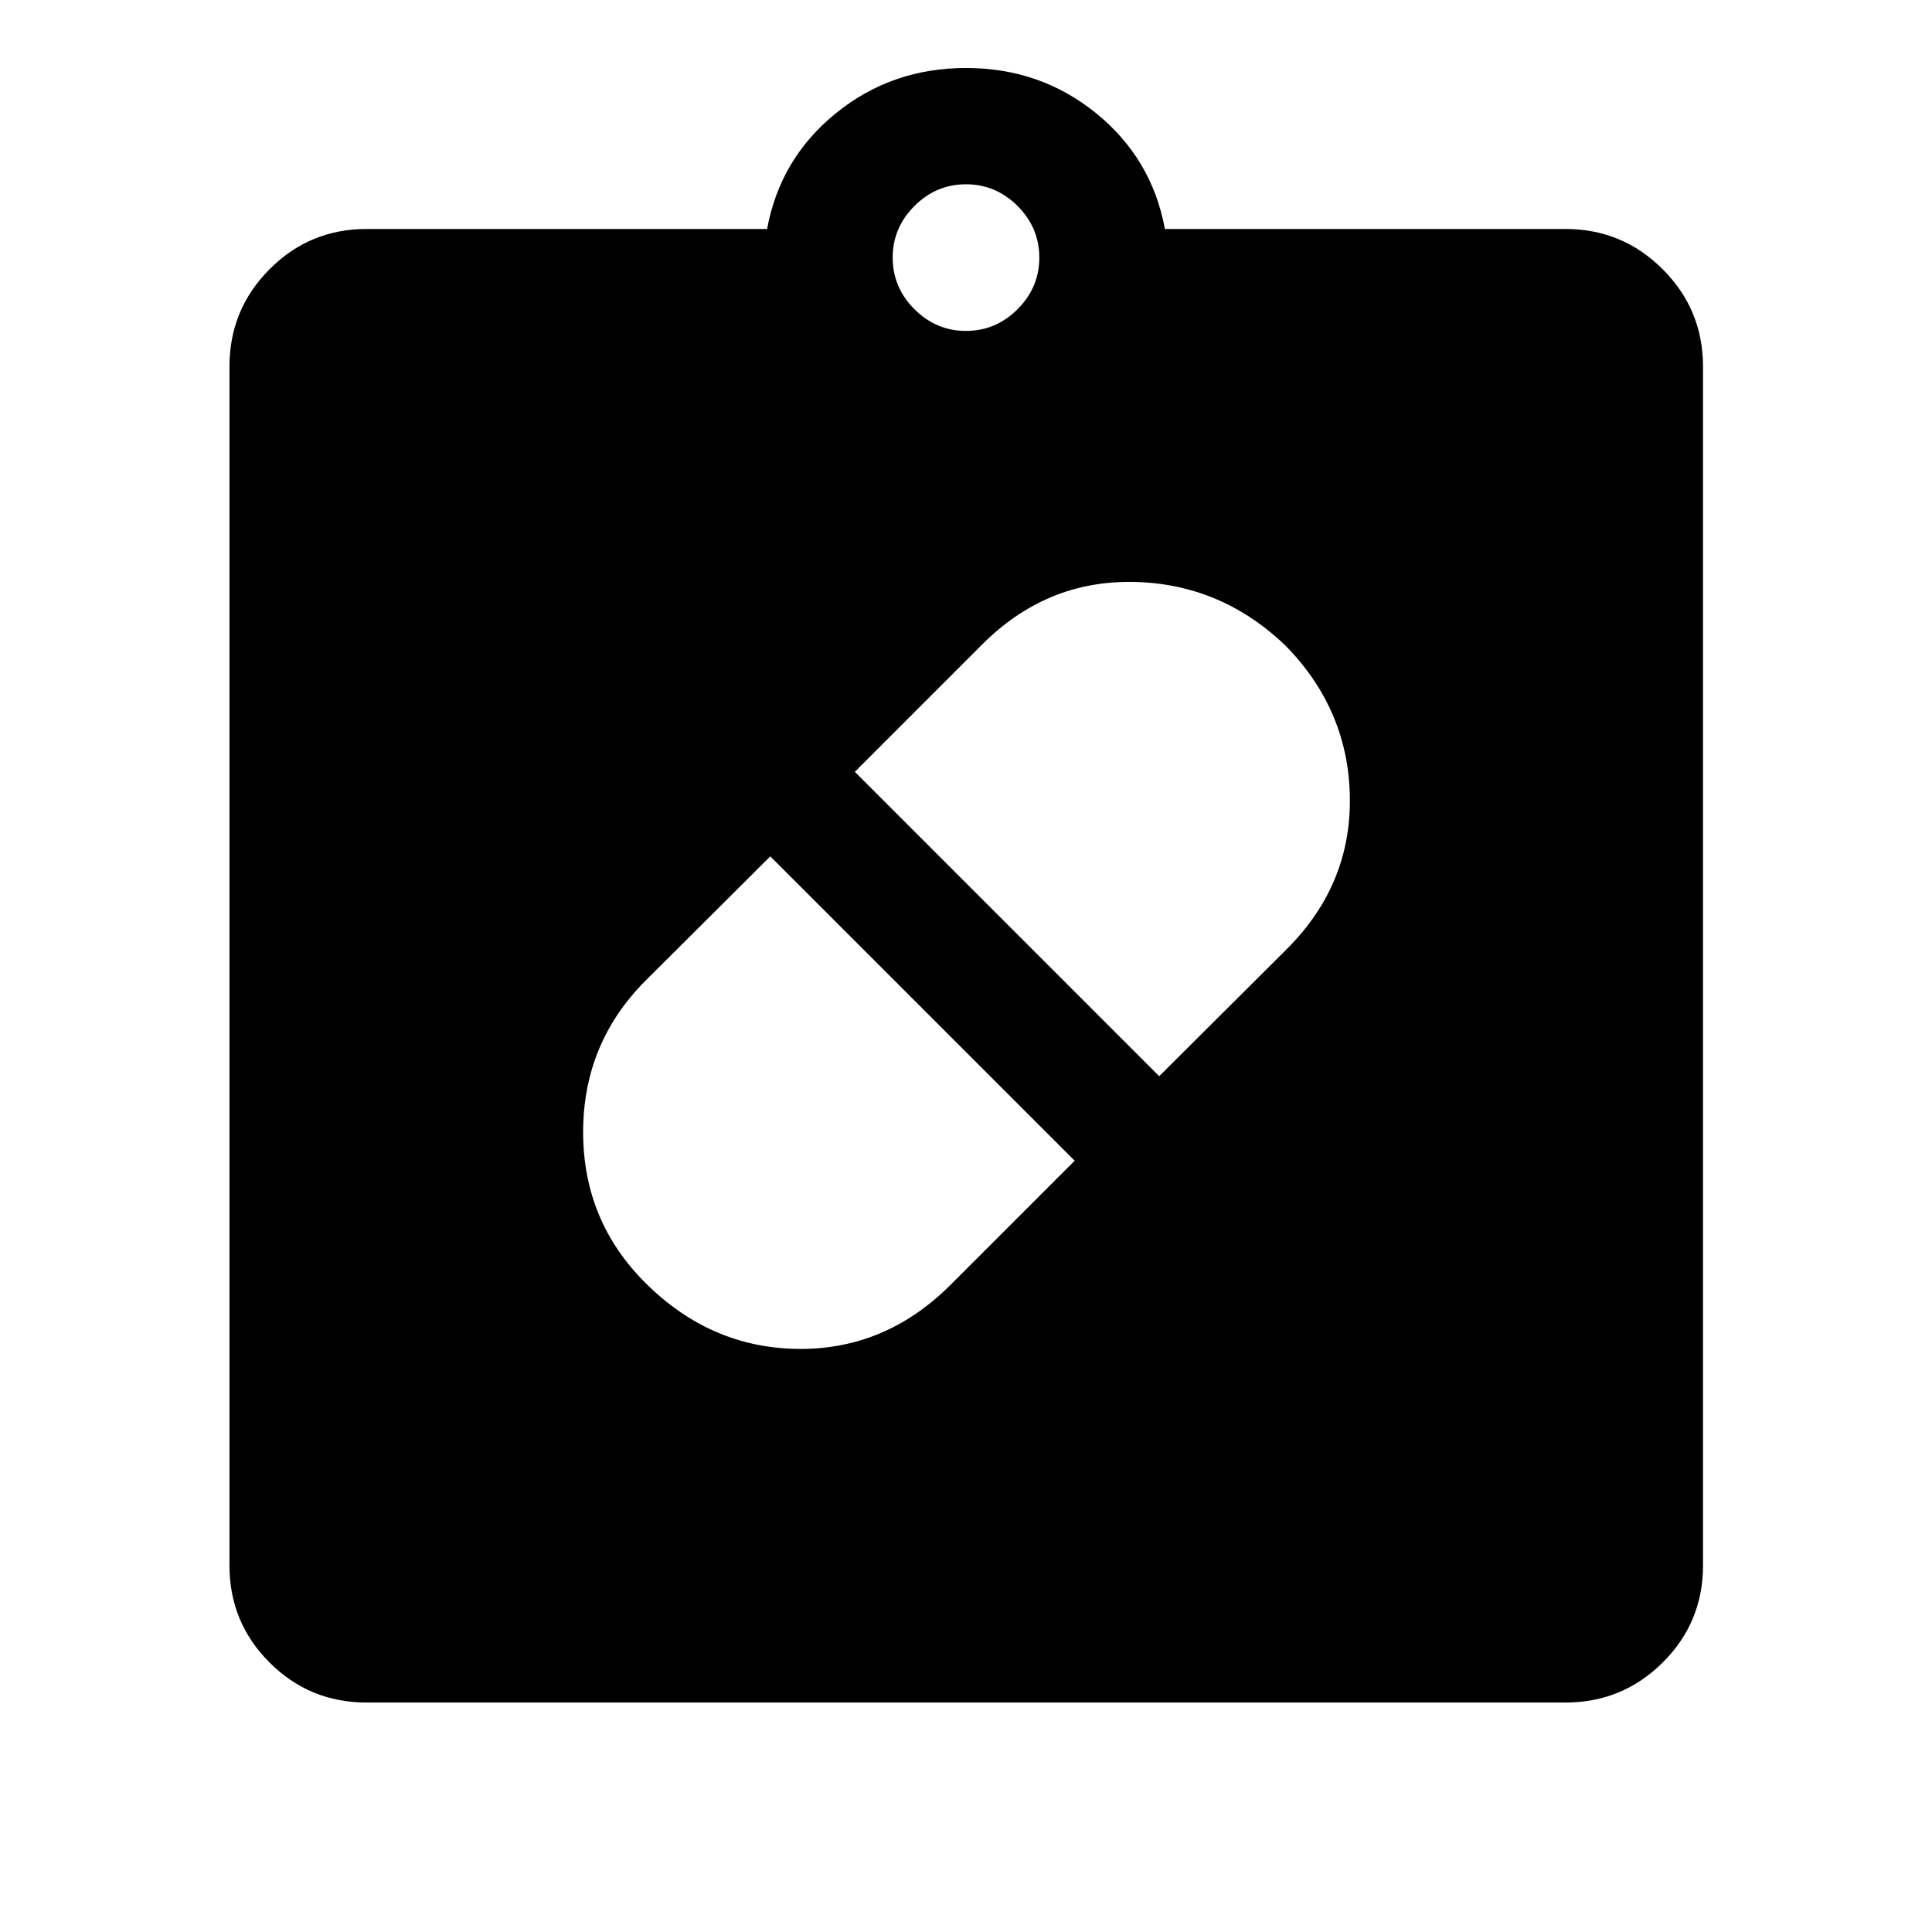
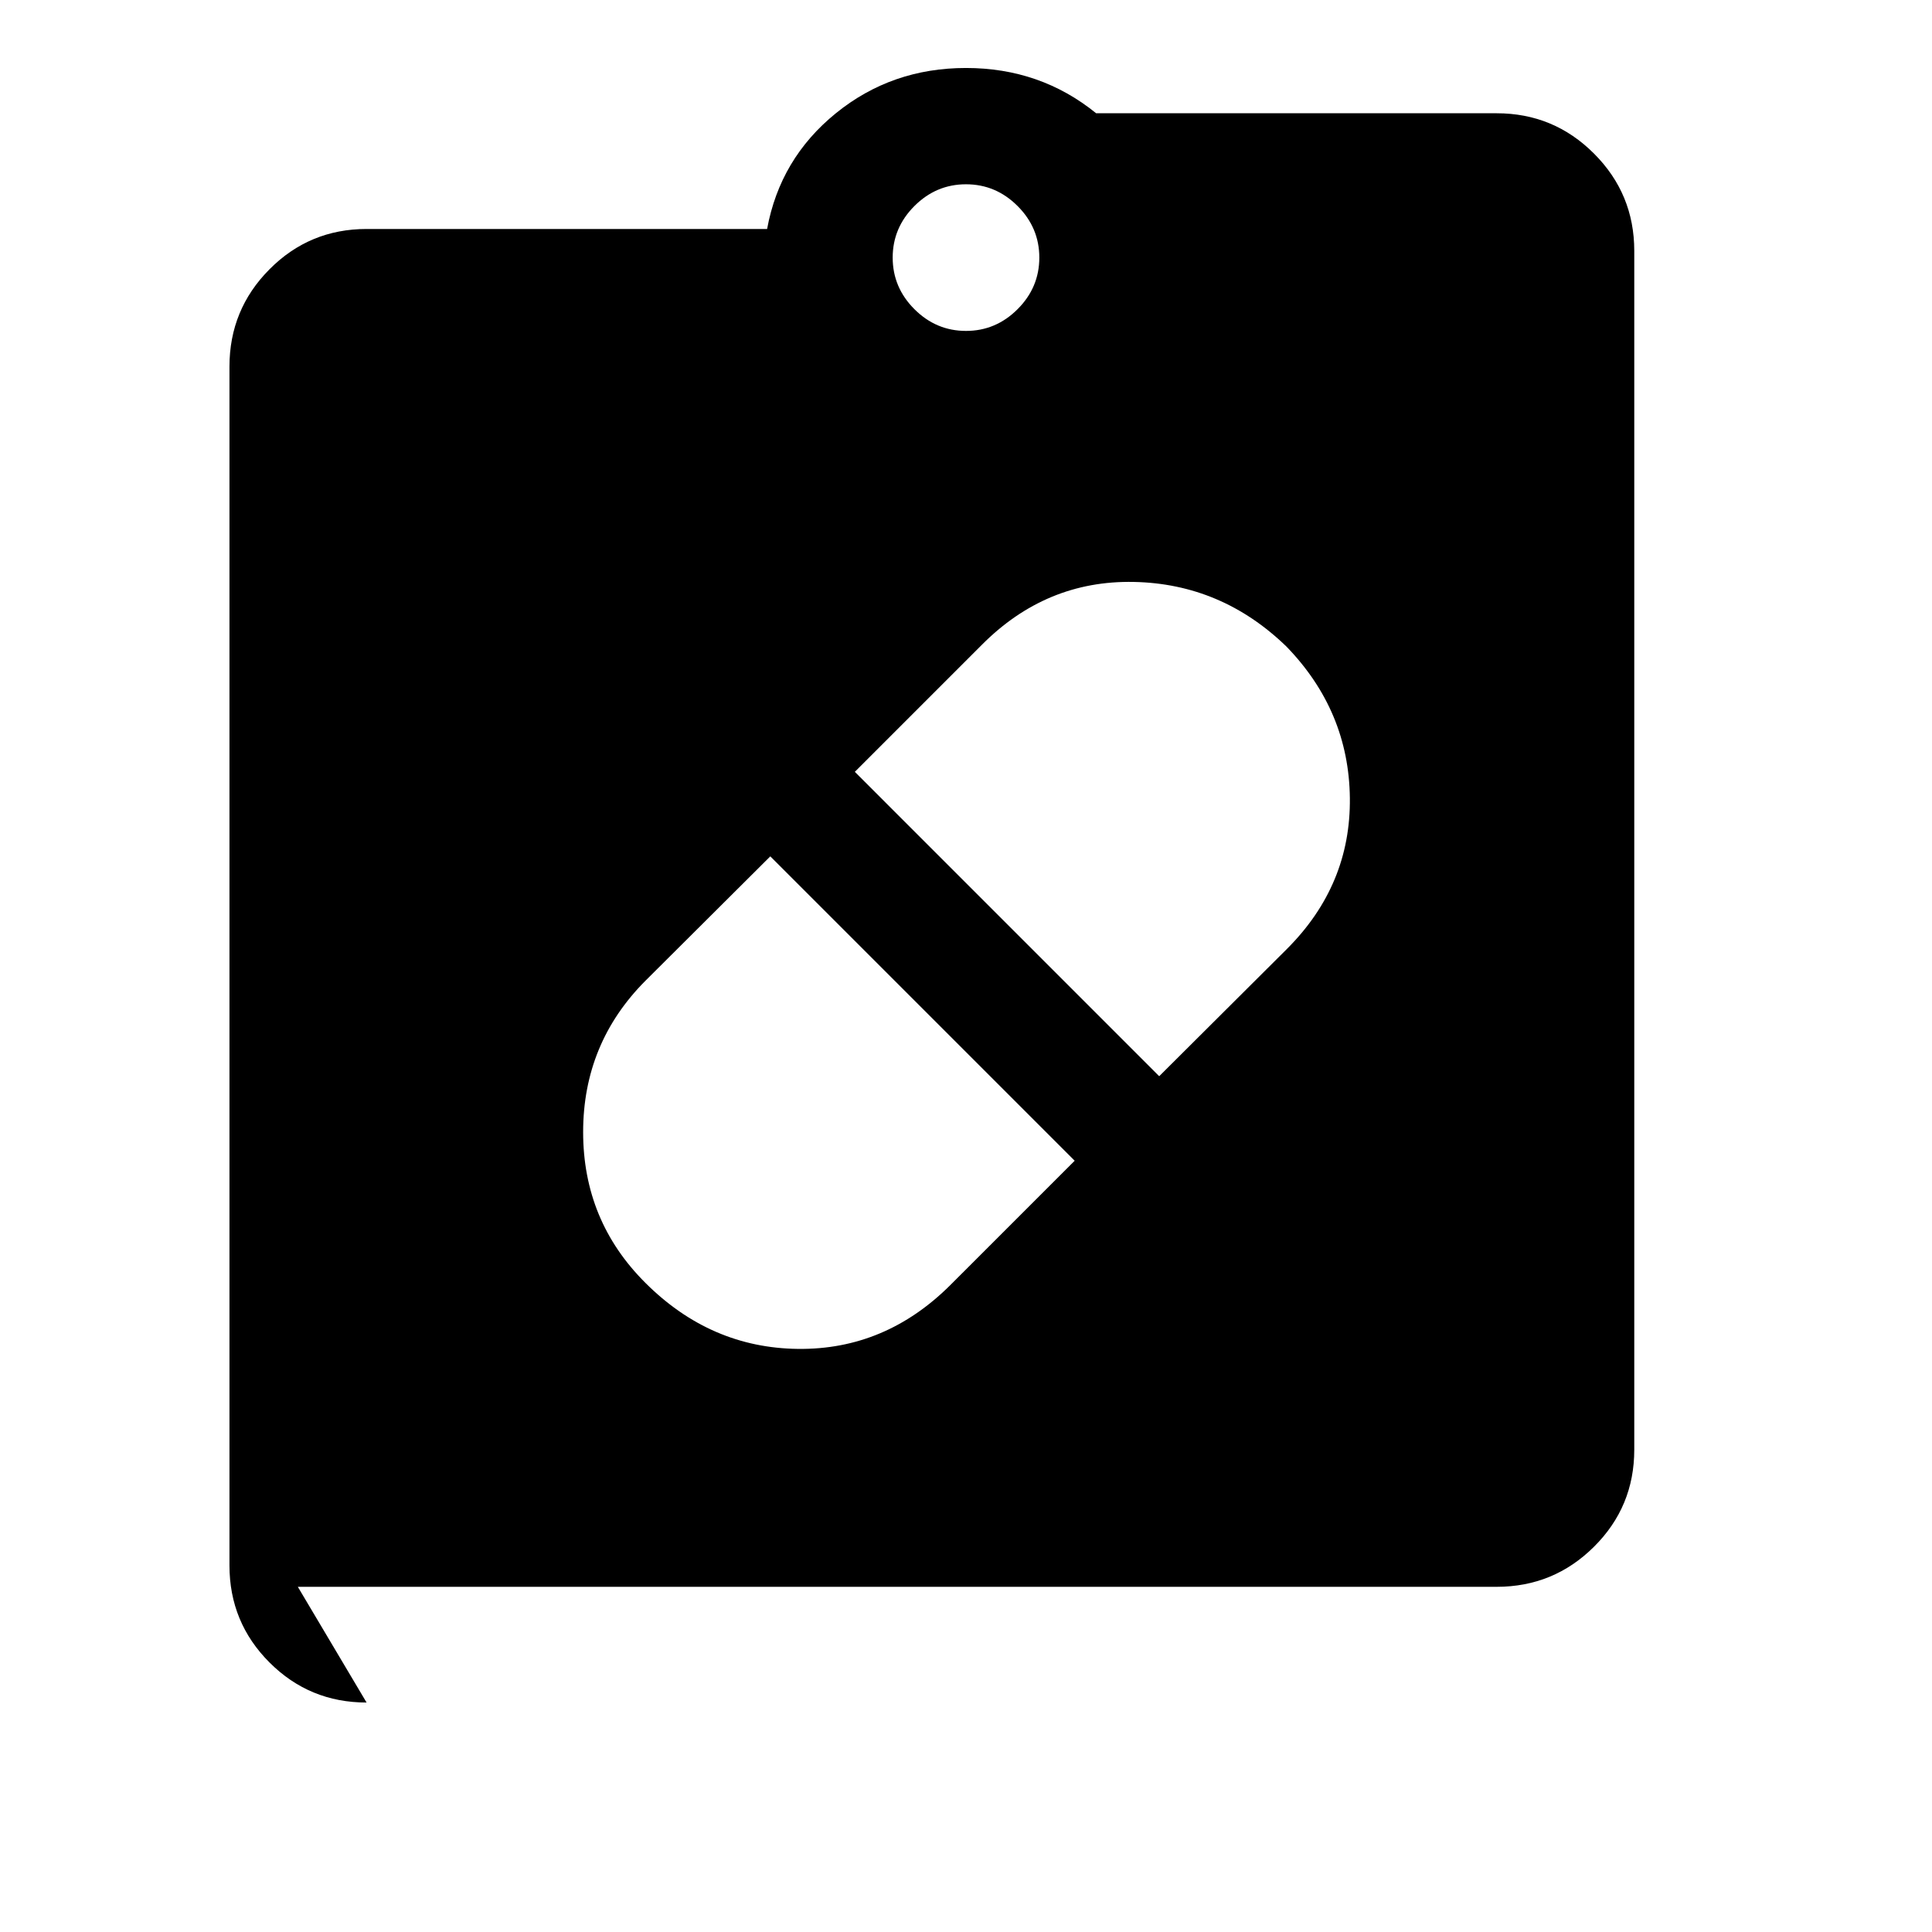
<svg xmlns="http://www.w3.org/2000/svg" width="48" height="48" viewBox="0 -960 960 960">
-   <path d="M320.76-322.48q32.34 32.24 75.74 32.74 43.4.5 75.74-31.74L534-383.24 382.76-534.48l-62 61.76q-31 31.1-31 75.24 0 44.14 31 75Zm318.48-316.24q-32.24-31.24-75.86-32.12-43.62-.88-75.62 31.36l-63 63L576-425.24l63.48-63.24q31.76-31.76 31.26-75-.5-43.24-31.5-75.24Zm-457.09 524.7q-28.34 0-48.23-19.9-19.9-19.89-19.9-48.23v-595.7q0-28.34 19.9-48.35 19.89-20.02 48.23-20.02h199.02q6.44-35 34.16-57.5 27.71-22.5 64.67-22.5t64.67 22.5q27.72 22.5 34.16 57.5h199.02q28.34 0 48.35 20.02 20.02 20.01 20.02 48.35v595.7q0 28.34-20.02 48.23-20.01 19.9-48.35 19.9h-595.7ZM480-795.57q14.83 0 25.63-10.8 10.8-10.8 10.8-25.63 0-14.83-10.8-25.63-10.8-10.8-25.63-10.8-14.83 0-25.63 10.8-10.8 10.8-10.8 25.63 0 14.83 10.8 25.63 10.8 10.8 25.63 10.8Z" />
+   <path d="M320.76-322.48q32.34 32.24 75.74 32.74 43.4.5 75.74-31.74L534-383.24 382.76-534.48l-62 61.76q-31 31.1-31 75.24 0 44.14 31 75Zm318.48-316.24q-32.24-31.24-75.86-32.12-43.62-.88-75.62 31.36l-63 63L576-425.24l63.48-63.24q31.76-31.76 31.26-75-.5-43.24-31.5-75.24Zm-457.09 524.7q-28.34 0-48.23-19.9-19.9-19.89-19.9-48.23v-595.7q0-28.34 19.9-48.35 19.89-20.02 48.23-20.02h199.02q6.44-35 34.16-57.5 27.71-22.5 64.67-22.5t64.67 22.5h199.02q28.34 0 48.35 20.02 20.02 20.01 20.02 48.35v595.7q0 28.34-20.02 48.23-20.01 19.9-48.35 19.9h-595.7ZM480-795.57q14.83 0 25.63-10.8 10.8-10.8 10.8-25.63 0-14.83-10.8-25.63-10.8-10.8-25.63-10.8-14.83 0-25.63 10.8-10.8 10.8-10.8 25.63 0 14.83 10.8 25.63 10.8 10.8 25.63 10.8Z" />
</svg>